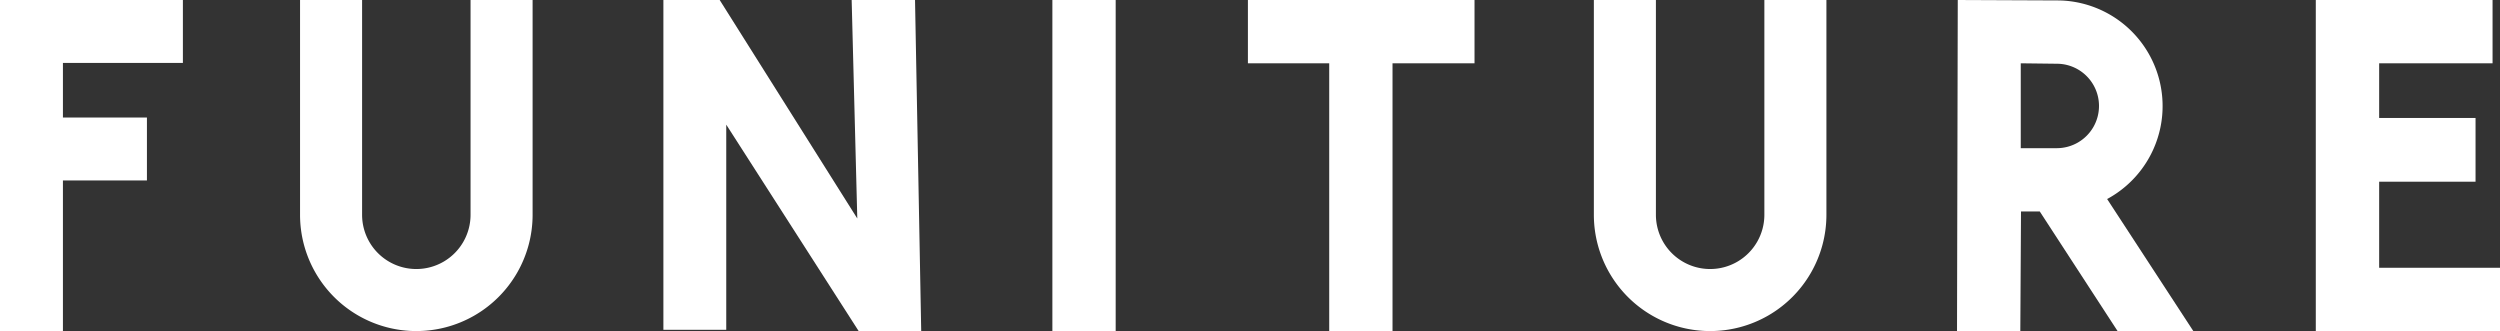
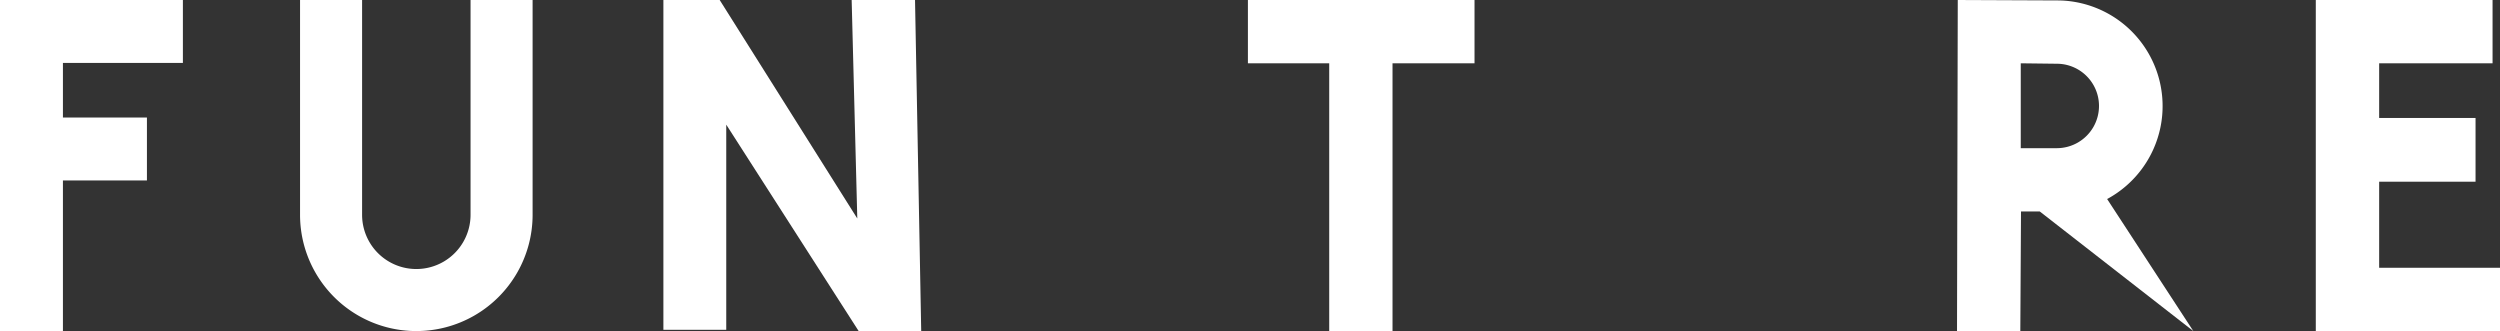
<svg xmlns="http://www.w3.org/2000/svg" width="399.69" height="52.93" viewBox="0 0 399.69 52.93">
  <rect x="0" y="0" width="399.69" height="52.93" fill="#333333" stroke="none" />
  <defs>
    <style>.cls-1{fill:#fff;}</style>
  </defs>
  <title>アセット 1</title>
  <g id="レイヤー_2" data-name="レイヤー 2">
    <g id="スティッキー">
      <path class="cls-1" d="M10.06,10.06v8.73H23.49V28.85H10.06V52.93H0V0H29.24V10.06Z" />
      <path class="cls-1" d="M85.15,0V34.34a18.59,18.59,0,0,1-37.18,0V0h9.92V34.34a8.67,8.67,0,0,0,17.34,0V0Z" />
      <path class="cls-1" d="M147.28,52.93h-10l-21.17-33V52.73H106.06V0h9l22,34.93L136.16,0h10.13Z" />
-       <path class="cls-1" d="M178.37,0V52.93H168.25V0Z" />
      <path class="cls-1" d="M235.74,0V10.12H222.63V52.93H212.51V10.12h-13V0Z" />
-       <path class="cls-1" d="M292,0V34.34a18.59,18.59,0,0,1-37.18,0V0h9.92V34.34a8.67,8.67,0,0,0,17.34,0V0Z" />
-       <path class="cls-1" d="M350.66,52.93H338.55L326.11,33.81h-3L323,52.93H312.88L313,0l16.21.07a16.89,16.89,0,0,1,7.67,31.75ZM328.83,10.19l-5.76-.07V23.69h5.76a6.75,6.75,0,0,0,0-13.5Z" />
+       <path class="cls-1" d="M350.66,52.93L326.11,33.81h-3L323,52.93H312.88L313,0l16.21.07a16.89,16.89,0,0,1,7.67,31.75ZM328.83,10.19l-5.76-.07V23.69h5.76a6.75,6.75,0,0,0,0-13.5Z" />
      <path class="cls-1" d="M380.37,10.12v8.74h15.41V29.05H380.37V42.81h19.32V52.93H370.24V0H398.5V10.12Z" />
    </g>
  </g>
</svg>